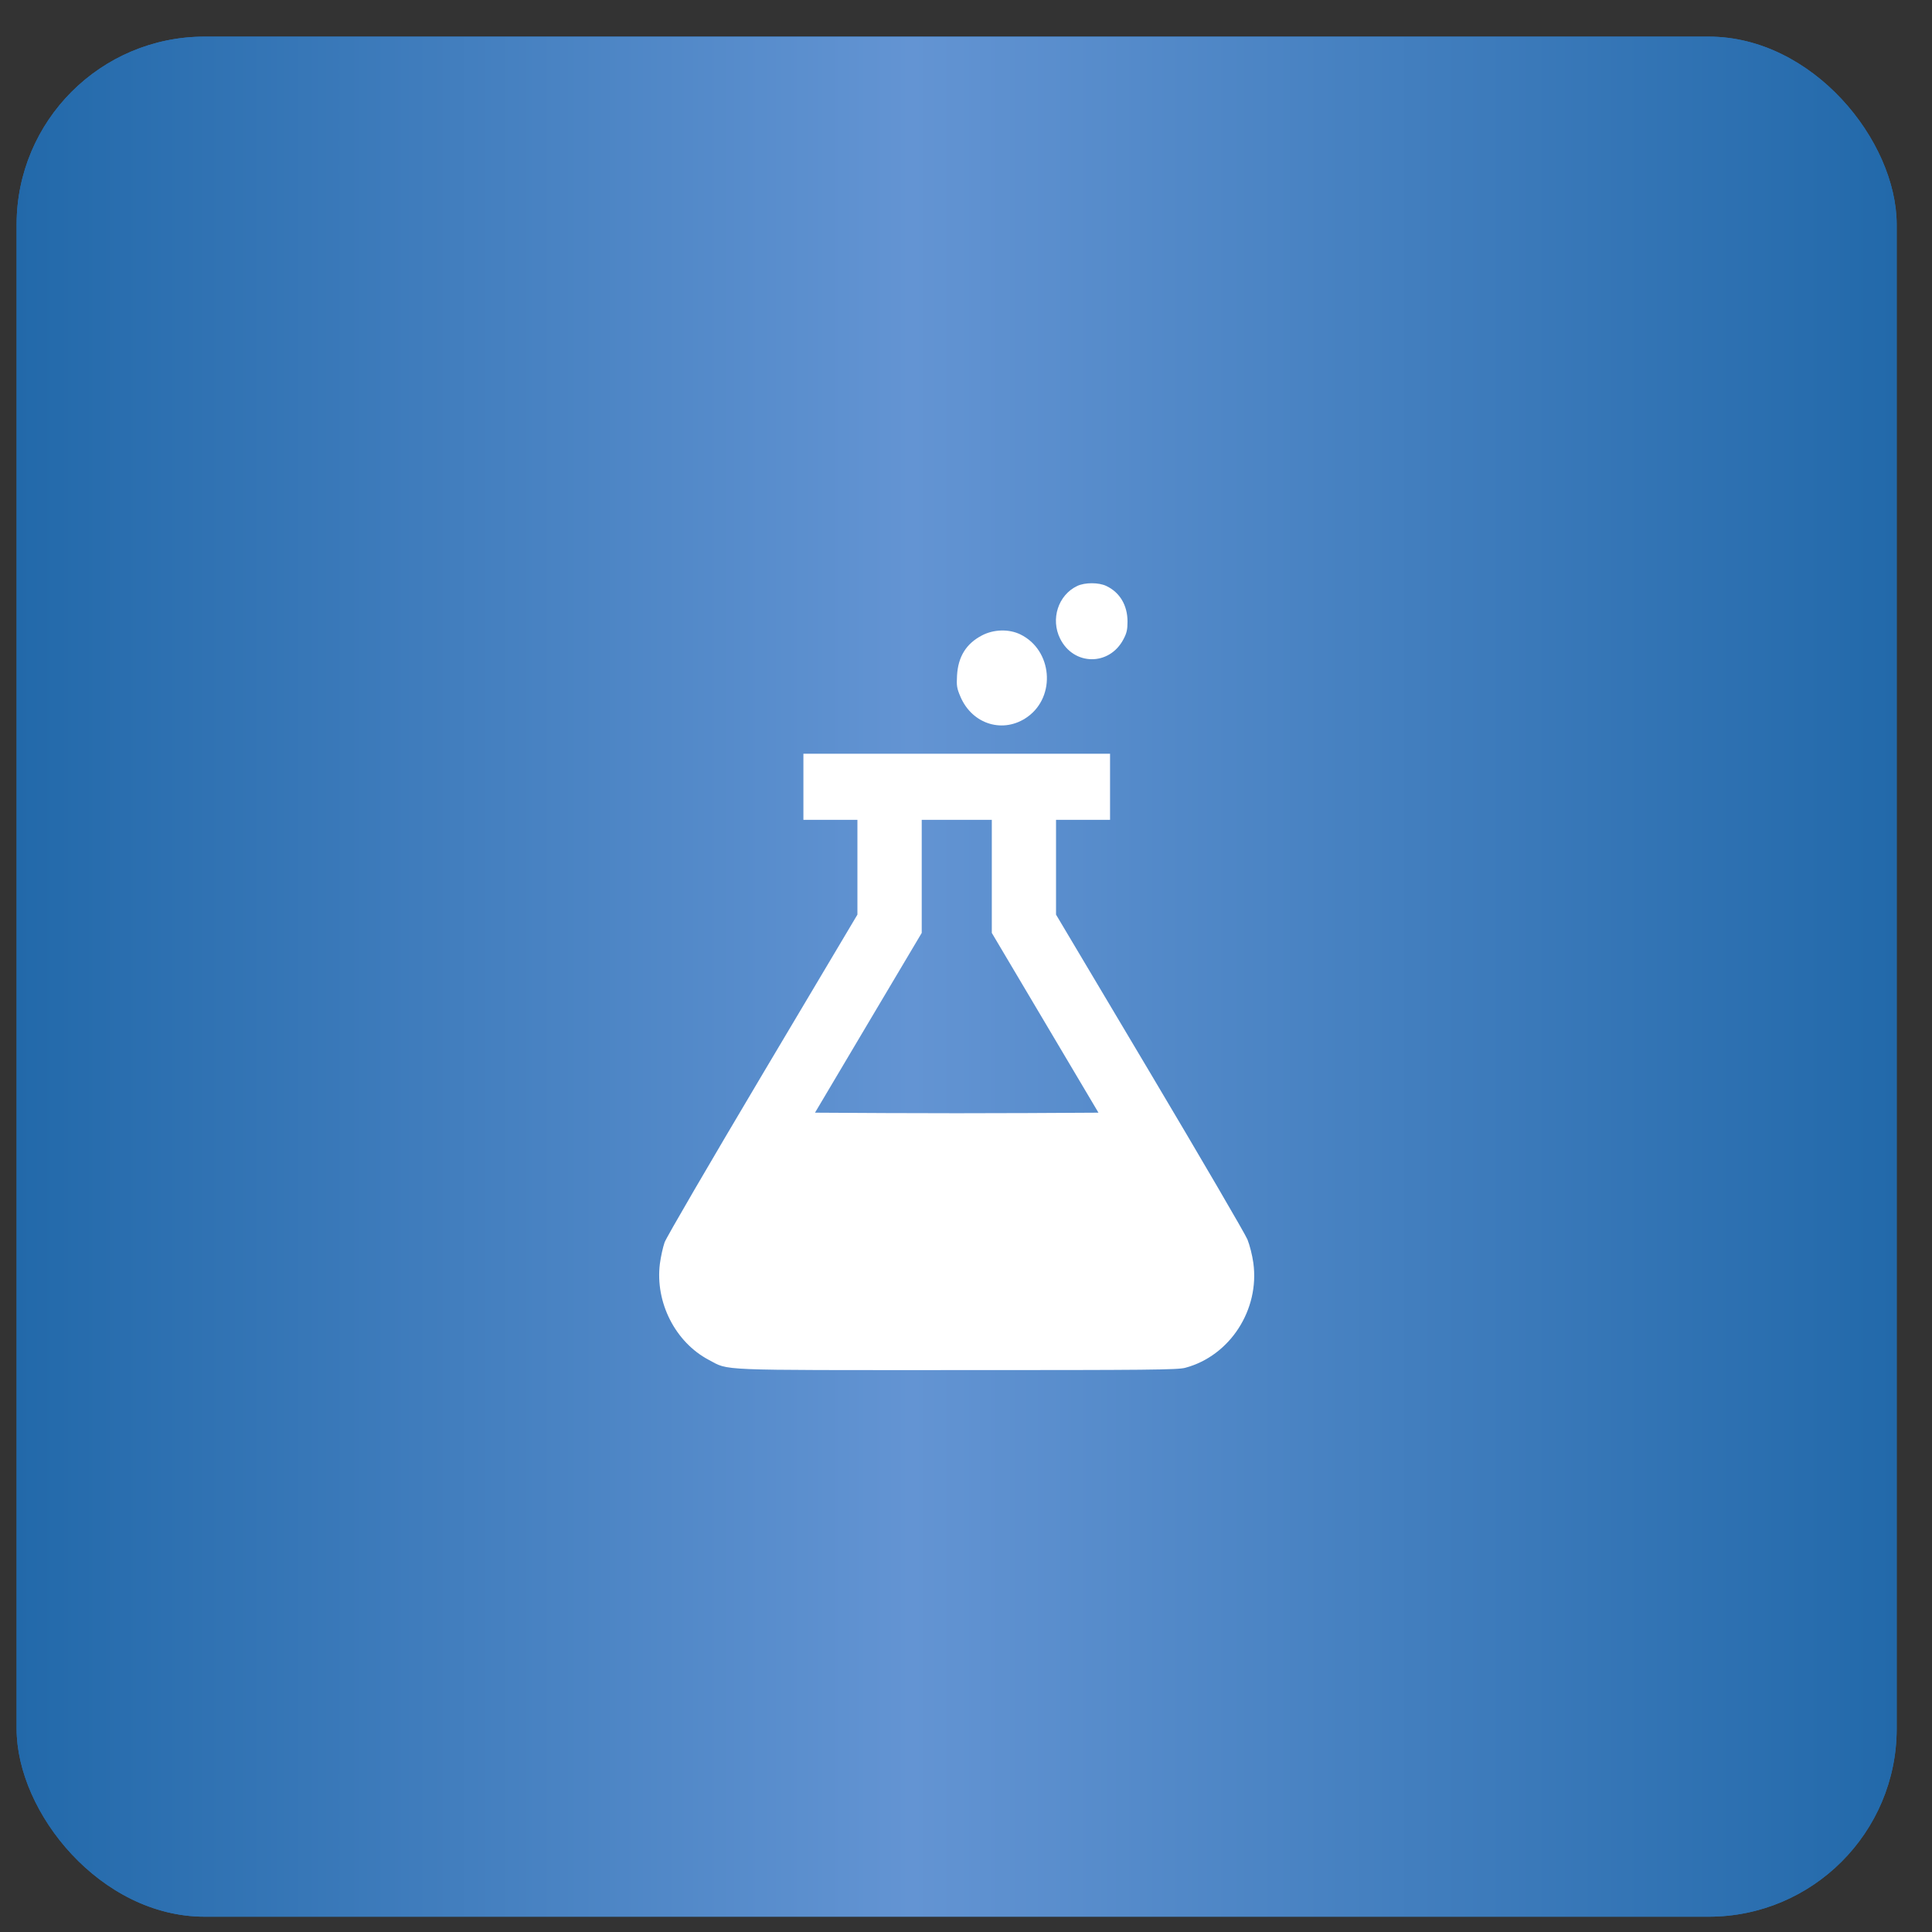
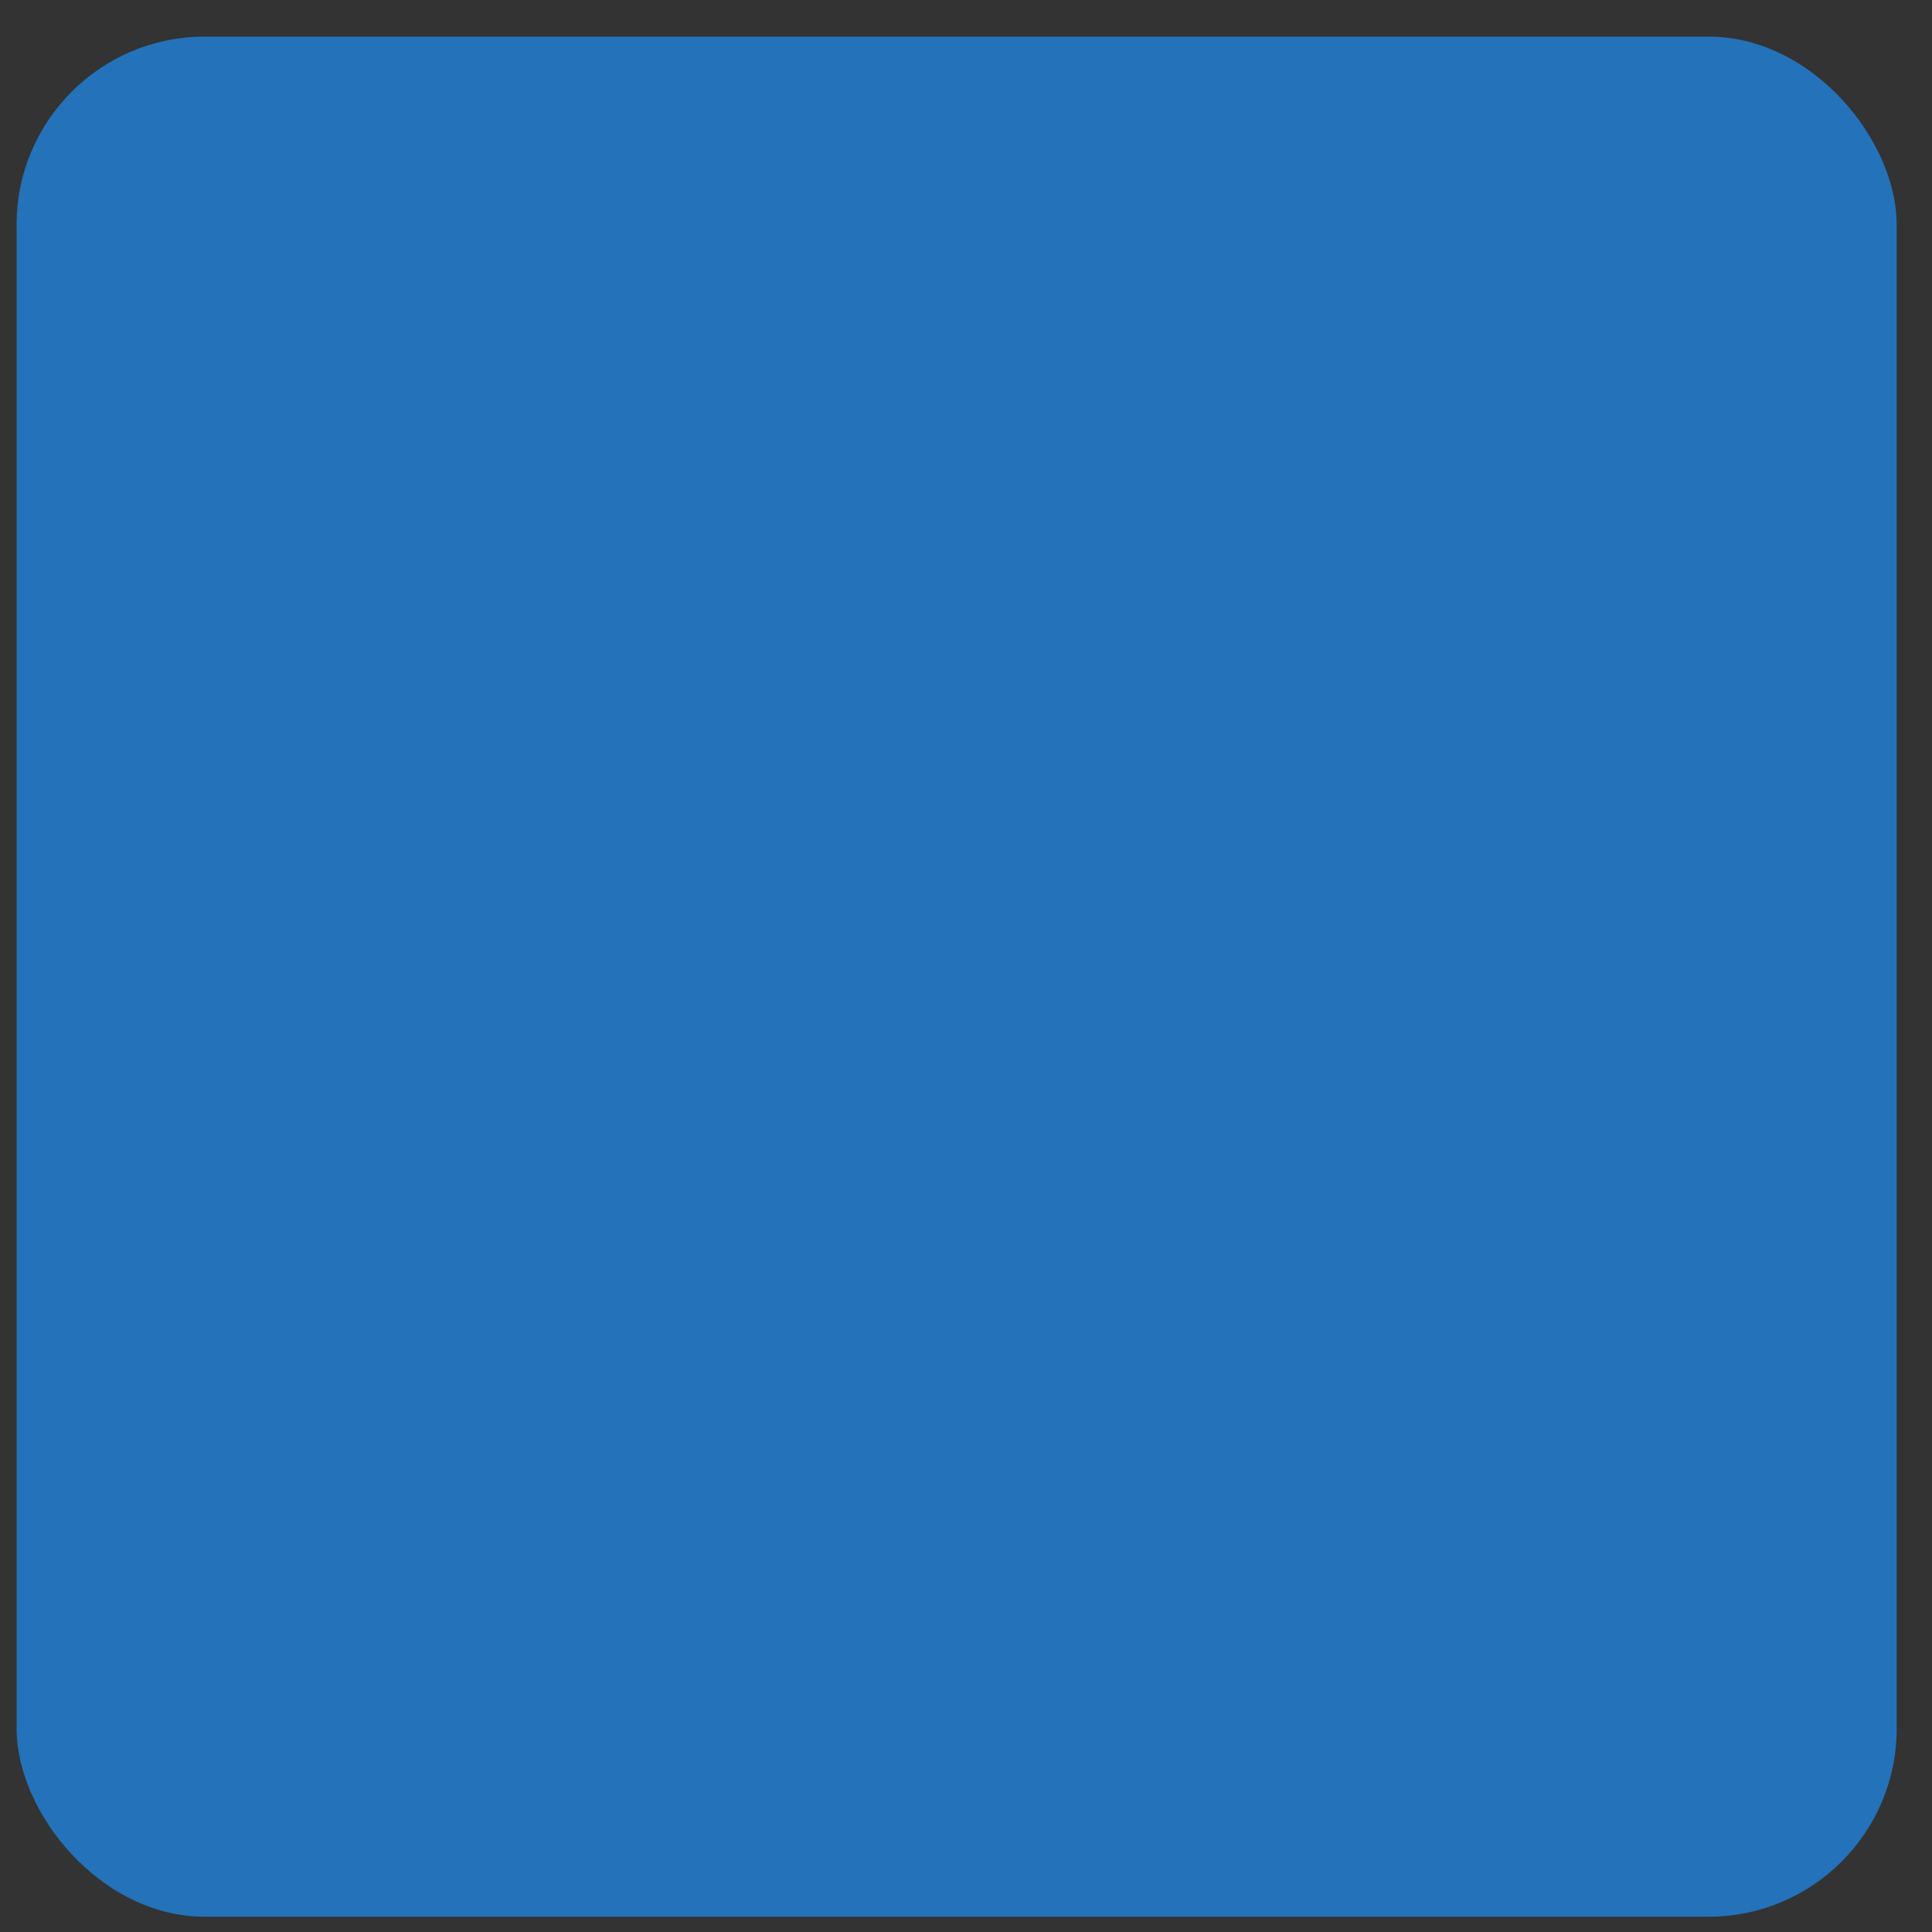
<svg xmlns="http://www.w3.org/2000/svg" width="25" height="25" viewBox="0 0 25 25" fill="none">
  <rect x="0" y="0" width="25" height="25" fill="#333333" stroke="none" />
  <rect x="0.215" y="0.474" width="24.328" height="24.328" rx="2.433" fill="#2372BA" />
-   <rect x="0.215" y="0.474" width="24.328" height="24.328" rx="2.433" fill="url(#paint0_linear_85_33)" />
-   <path fill-rule="evenodd" clip-rule="evenodd" d="M13.938 7.583C13.693 7.7 13.592 8.011 13.718 8.264C13.893 8.616 14.356 8.62 14.538 8.271C14.58 8.192 14.59 8.146 14.59 8.043C14.59 7.833 14.491 7.666 14.317 7.583C14.217 7.535 14.039 7.535 13.938 7.583ZM12.705 8.223C12.502 8.33 12.398 8.497 12.384 8.741C12.376 8.875 12.382 8.907 12.428 9.015C12.582 9.377 12.989 9.498 13.298 9.275C13.668 9.007 13.616 8.412 13.205 8.21C13.056 8.137 12.859 8.142 12.705 8.223ZM10.396 10.181V10.609H10.745H11.095V11.222V11.835L9.867 13.9C9.192 15.036 8.621 16.015 8.6 16.076C8.578 16.138 8.551 16.262 8.539 16.352C8.476 16.852 8.738 17.368 9.172 17.597C9.44 17.738 9.227 17.729 12.38 17.729C14.86 17.729 15.24 17.726 15.338 17.699C15.915 17.545 16.302 16.948 16.218 16.341C16.205 16.246 16.171 16.11 16.142 16.039C16.113 15.968 15.544 14.993 14.877 13.872L13.665 11.835V11.222V10.609H14.014H14.364V10.181V9.753H12.38H10.396V10.181ZM11.927 11.341V12.072L11.236 13.235L10.546 14.398L11.463 14.403C11.967 14.406 12.793 14.406 13.297 14.403L14.214 14.398L13.524 13.235L12.834 12.072V11.341V10.609H12.38H11.927V11.341Z" fill="white" />
  <defs>
    <linearGradient id="paint0_linear_85_33" x1="0.215" y1="12.638" x2="24.543" y2="12.638" gradientUnits="userSpaceOnUse">
      <stop stop-color="#2269AA" />
      <stop offset="0.476" stop-color="#6394D3" />
      <stop offset="1" stop-color="#2269AA" />
    </linearGradient>
  </defs>
</svg>